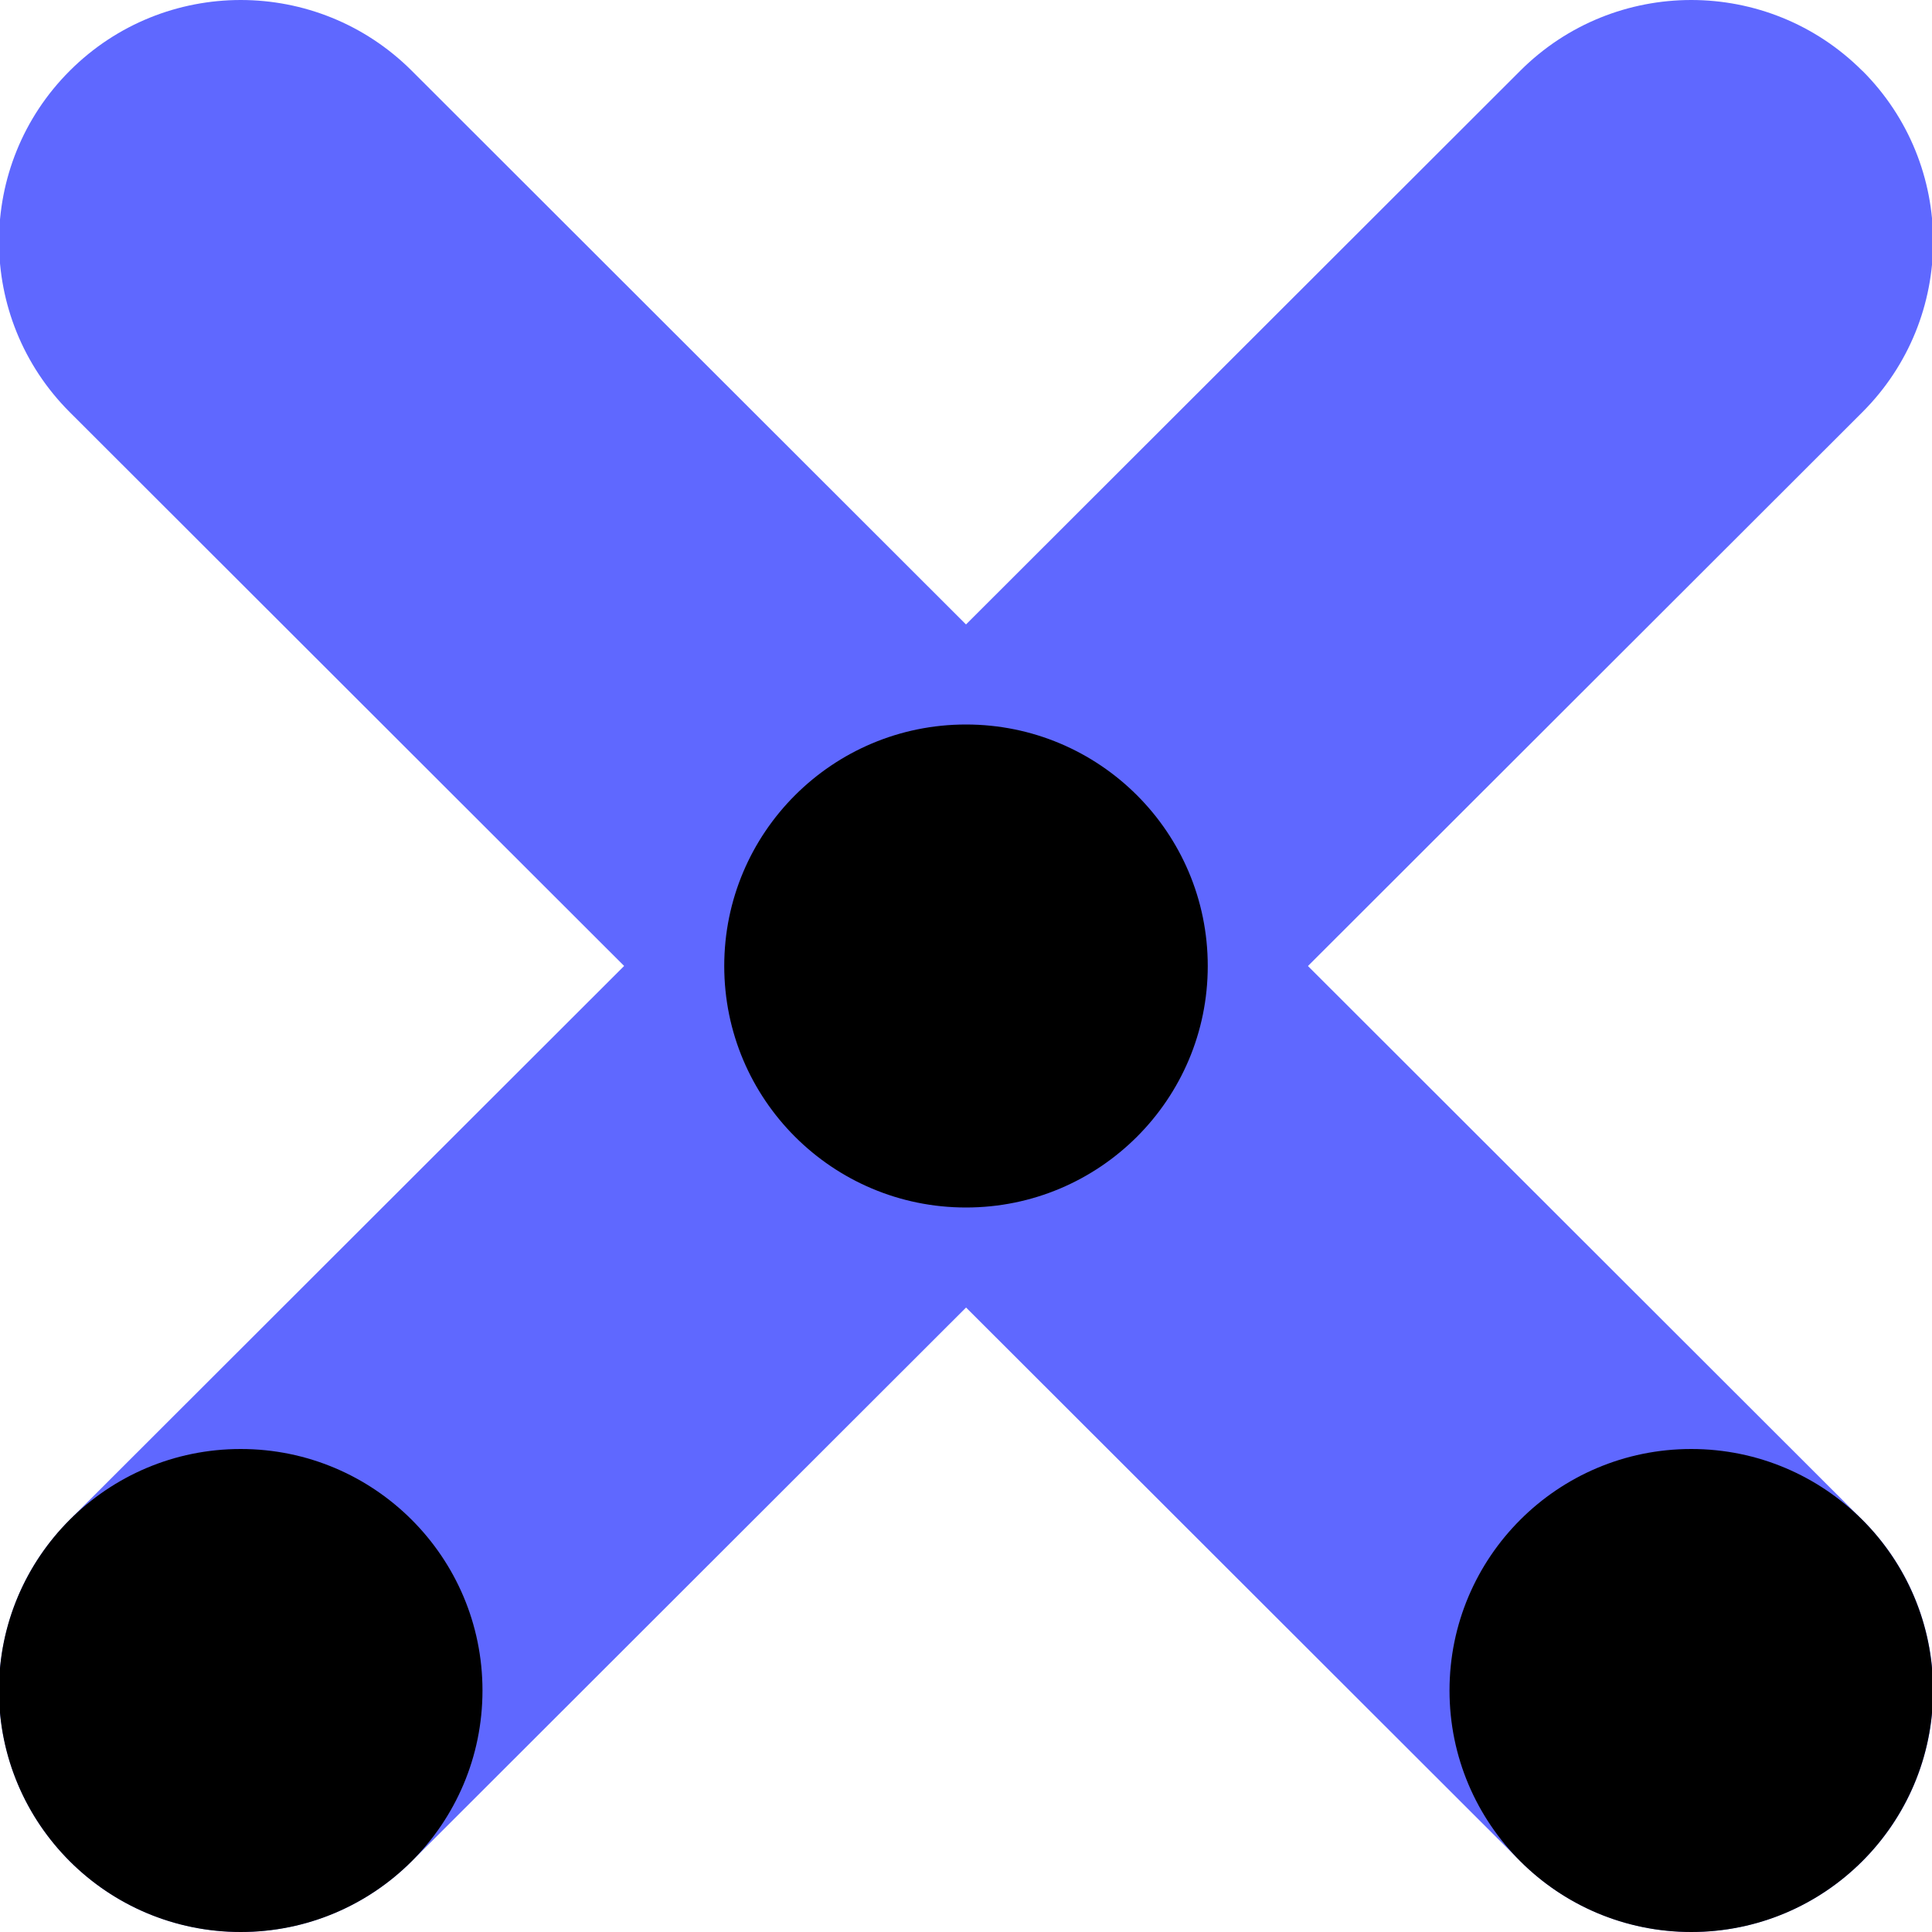
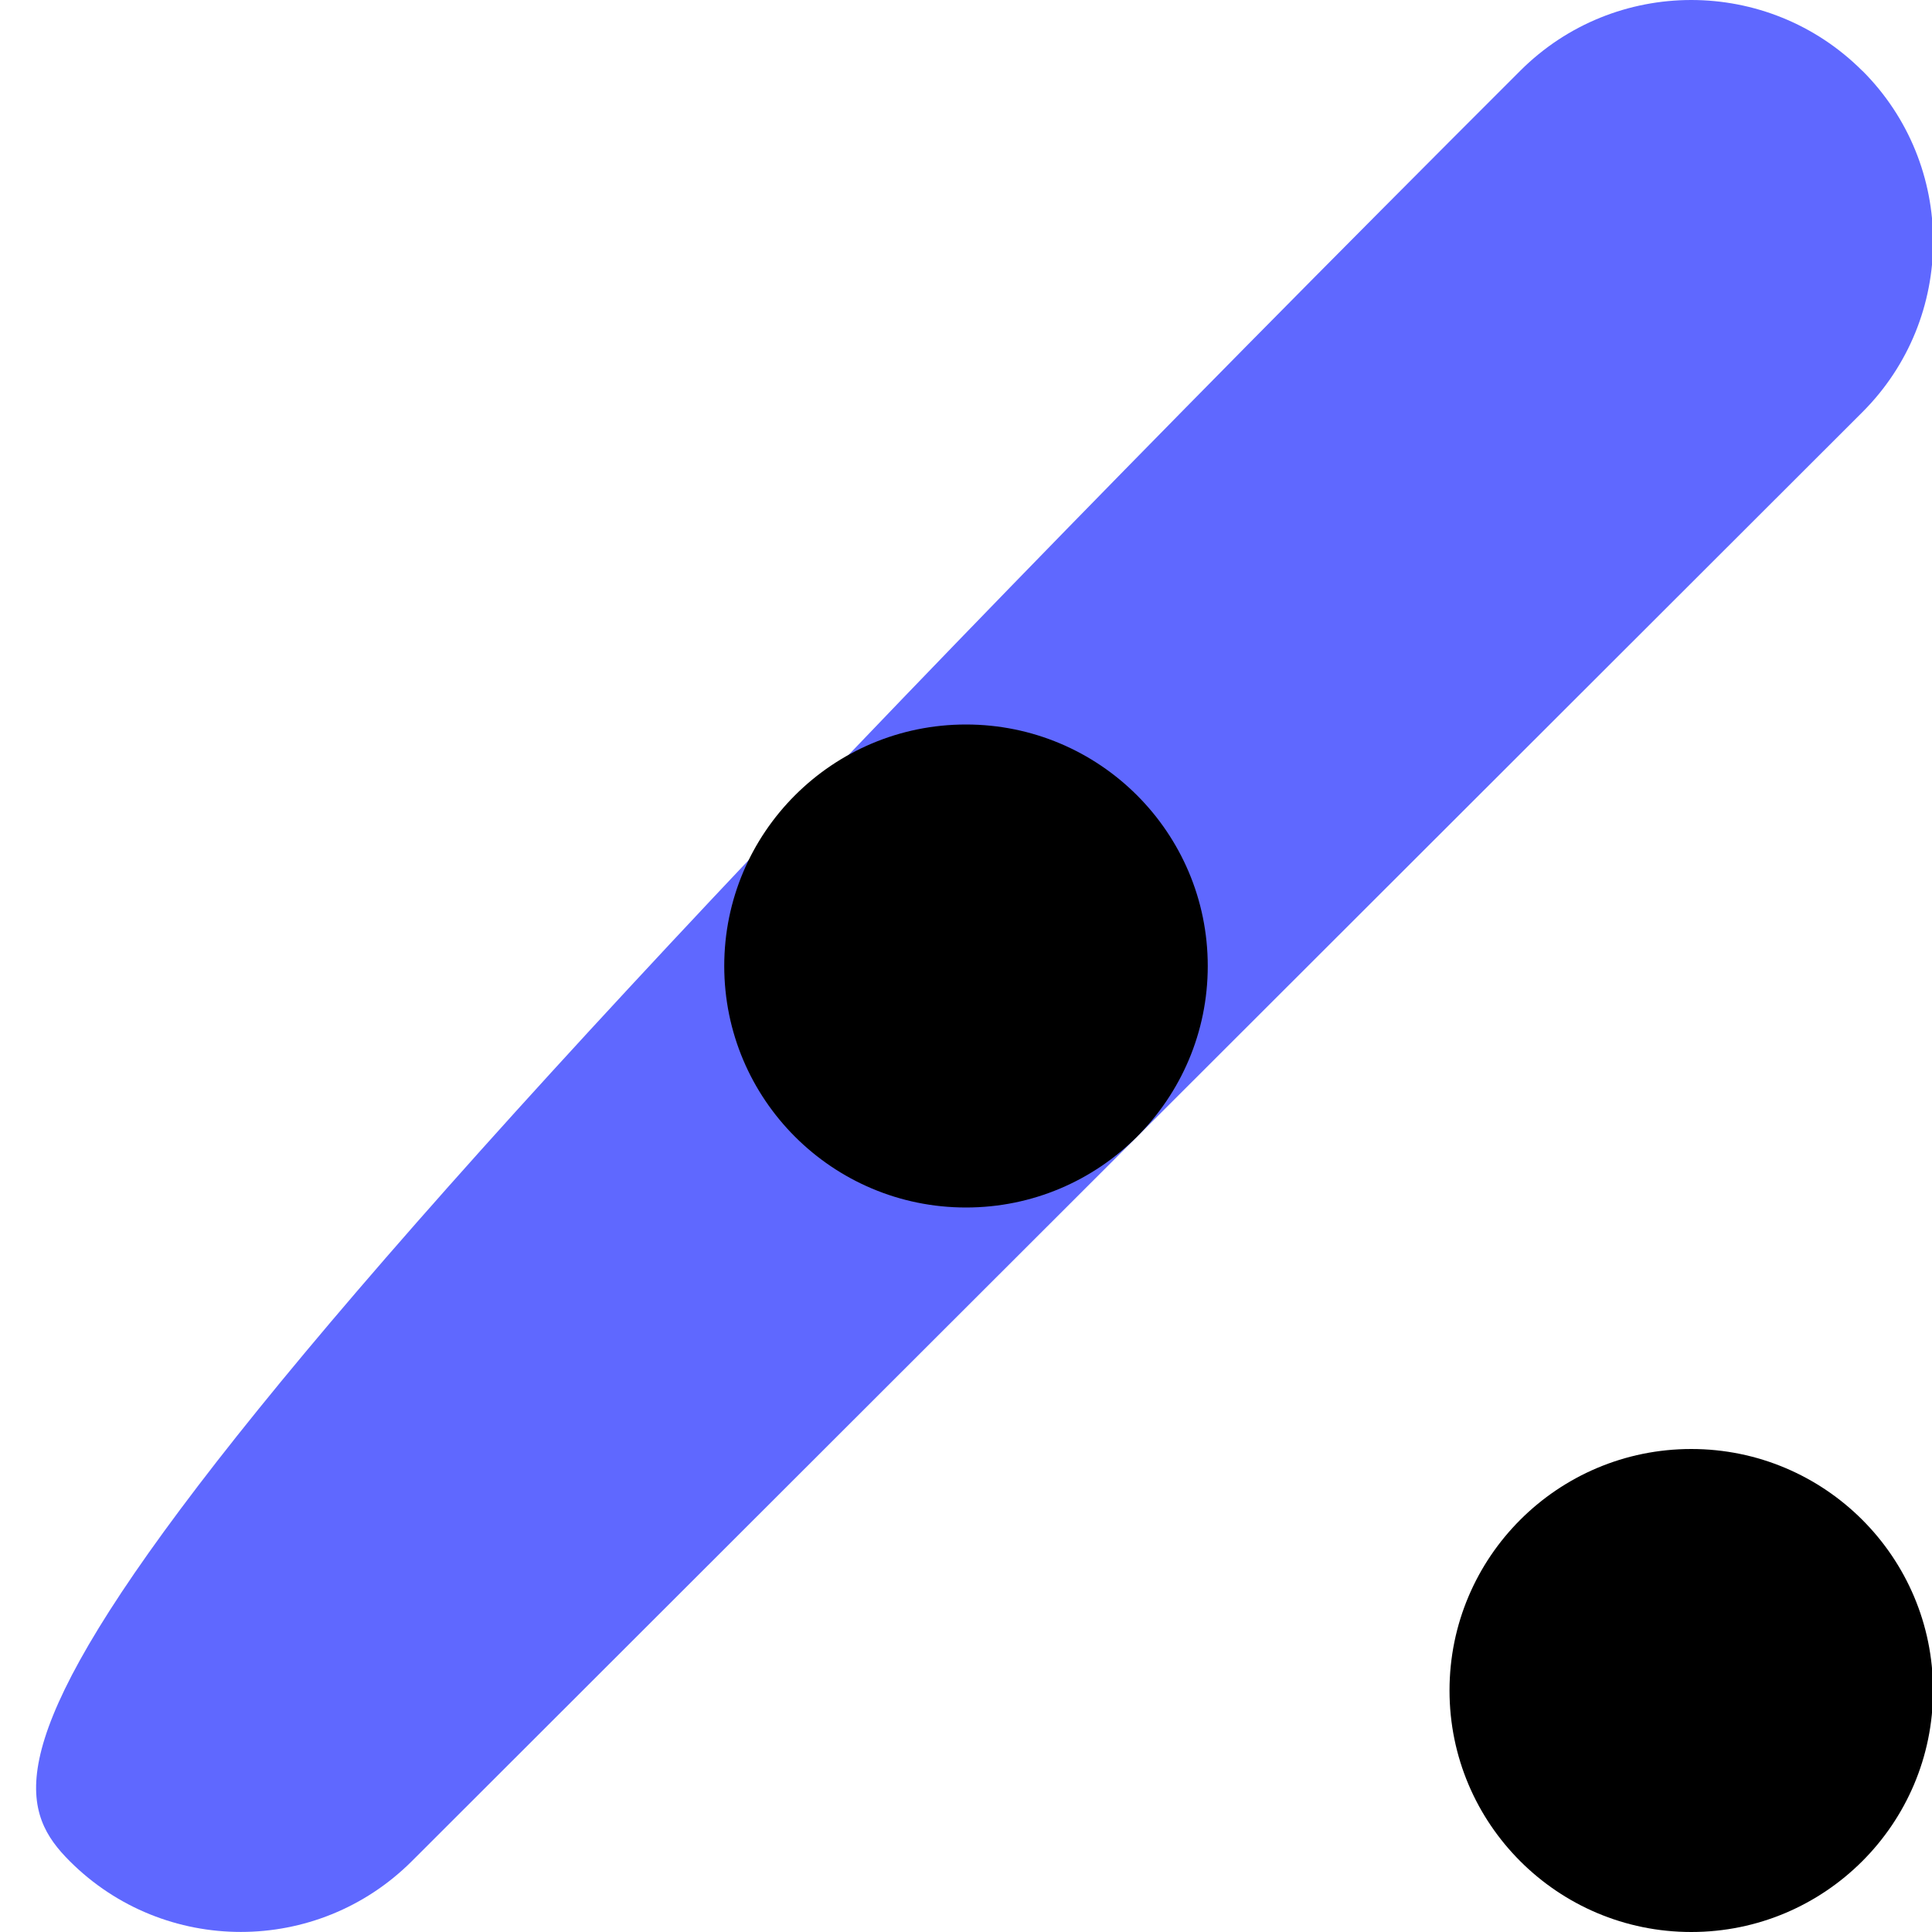
<svg xmlns="http://www.w3.org/2000/svg" width="256" height="256" viewBox="0 0 256 256" fill="none">
  <g clip-path="url(#clip0_6500_342)">
-     <path d="M246.75 9.37C234.24 -3.123 213.957 -3.123 201.447 9.37L9.251 201.37C-3.259 213.862 -3.259 234.129 9.251 246.622C15.505 252.868 23.706 255.991 31.907 255.991C40.107 255.991 48.299 252.868 54.563 246.622L246.767 54.622C259.277 42.129 259.277 21.862 246.767 9.37H246.75Z" fill="#5F68FF" />
-     <path d="M246.75 201.37L54.554 9.37C42.036 -3.123 21.76 -3.123 9.251 9.37C-3.259 21.862 -3.259 42.129 9.251 54.622L201.455 246.622C207.71 252.868 215.911 255.991 224.111 255.991C232.312 255.991 240.504 252.868 246.767 246.622C259.277 234.129 259.277 213.862 246.767 201.37H246.75Z" fill="#5F68FF" />
+     <path d="M246.75 9.37C234.24 -3.123 213.957 -3.123 201.447 9.37C-3.259 213.862 -3.259 234.129 9.251 246.622C15.505 252.868 23.706 255.991 31.907 255.991C40.107 255.991 48.299 252.868 54.563 246.622L246.767 54.622C259.277 42.129 259.277 21.862 246.767 9.37H246.75Z" fill="#5F68FF" />
    <path d="M128 160C145.692 160 160.034 145.673 160.034 128C160.034 110.327 145.692 96 128 96C110.308 96 95.966 110.327 95.966 128C95.966 145.673 110.308 160 128 160Z" fill="black" />
    <path d="M224.102 256C241.794 256 256.137 241.673 256.137 224C256.137 206.327 241.794 192 224.102 192C206.411 192 192.068 206.327 192.068 224C192.068 241.673 206.411 256 224.102 256Z" fill="black" />
-     <path d="M31.897 256C49.589 256 63.931 241.673 63.931 224C63.931 206.327 49.589 192 31.897 192C14.206 192 -0.137 206.327 -0.137 224C-0.137 241.673 14.206 256 31.897 256Z" fill="black" />
  </g>
  <defs>
    <clipPath id="clip0_6500_342">
      <rect width="256" height="256" fill="white" />
    </clipPath>
  </defs>
</svg>